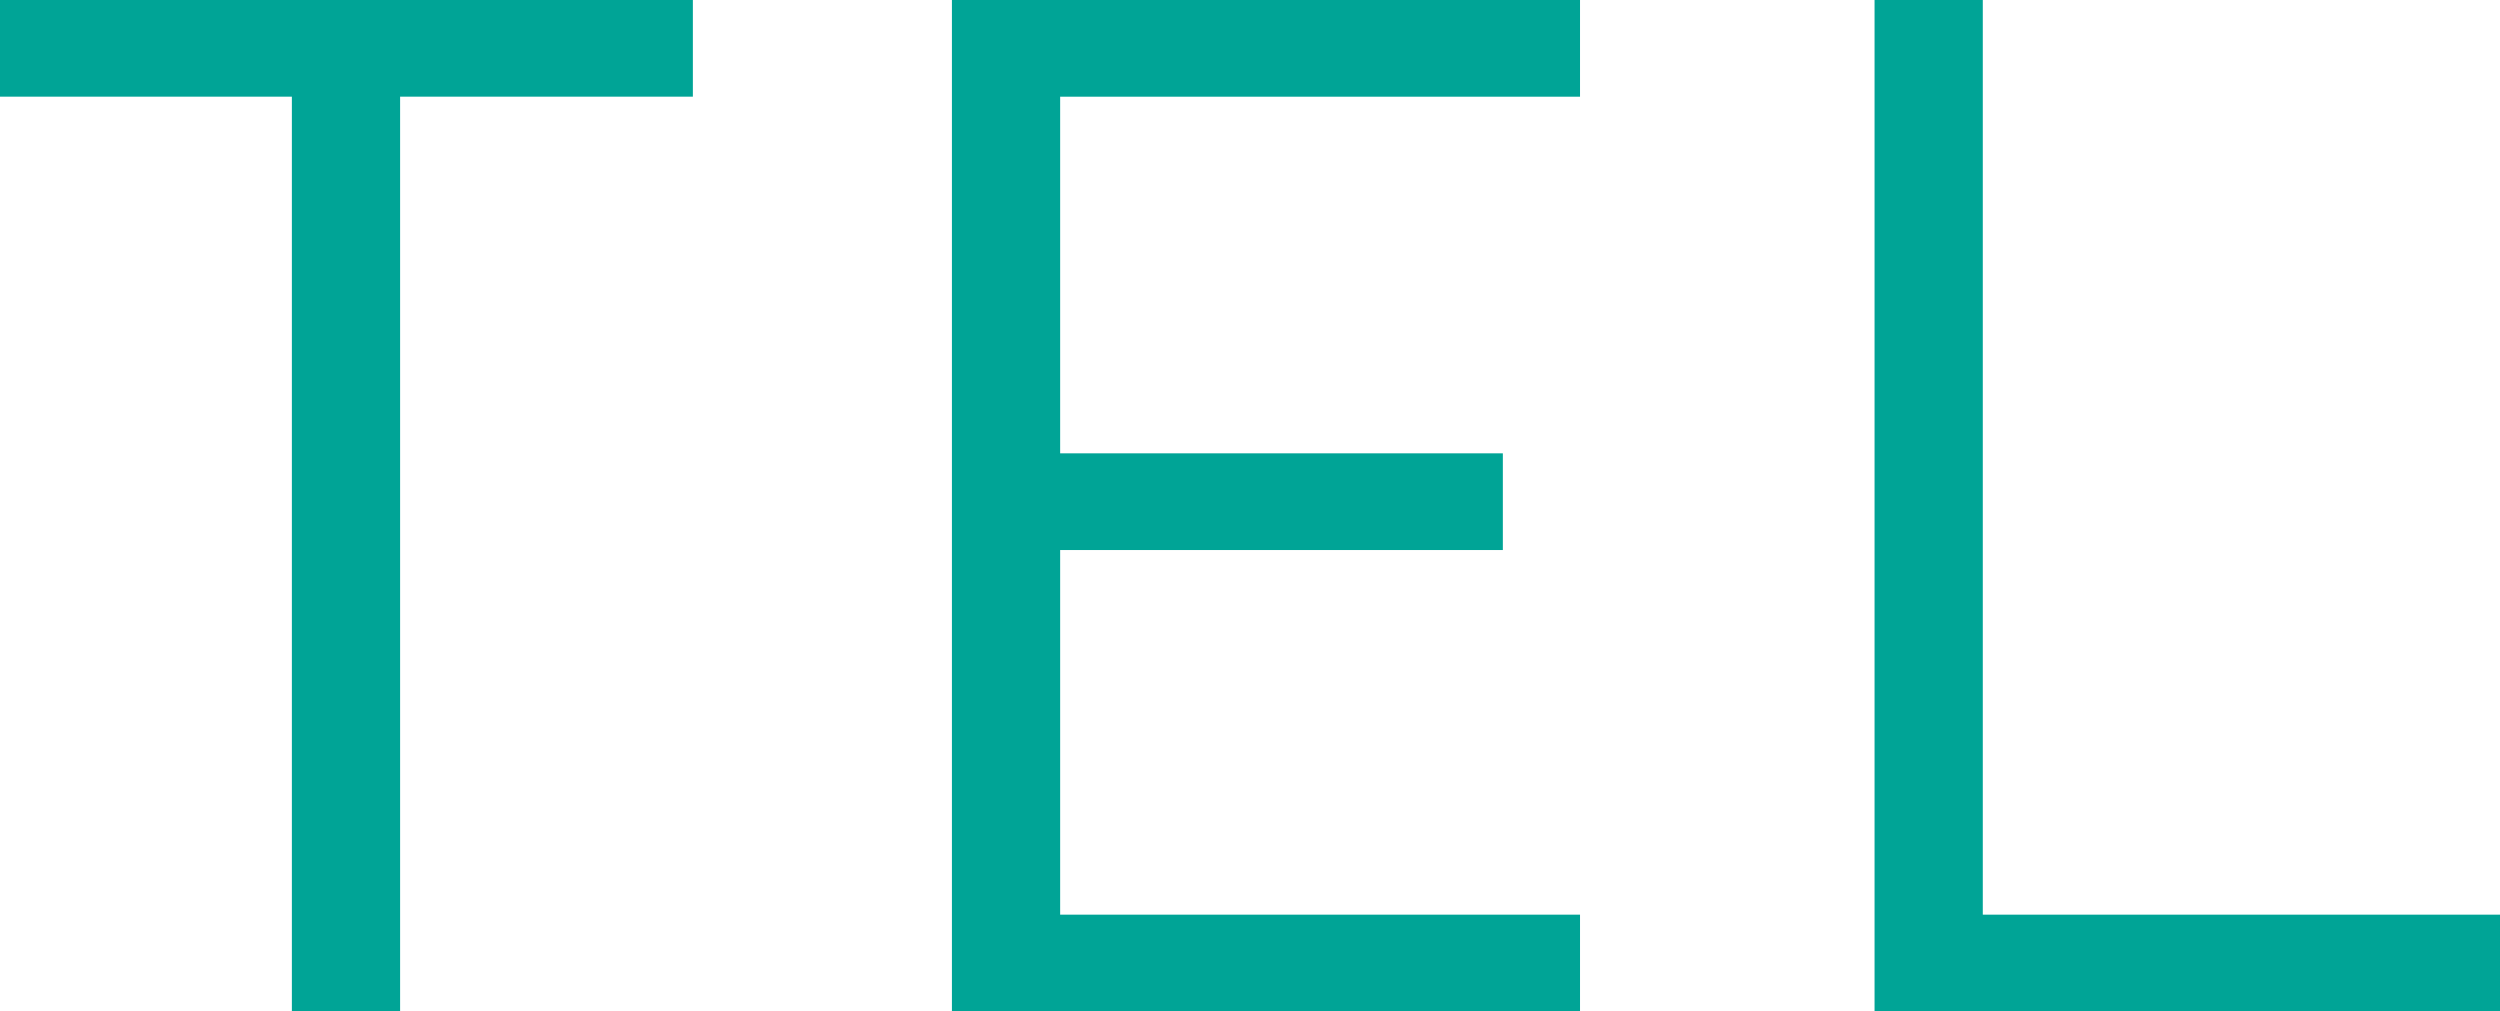
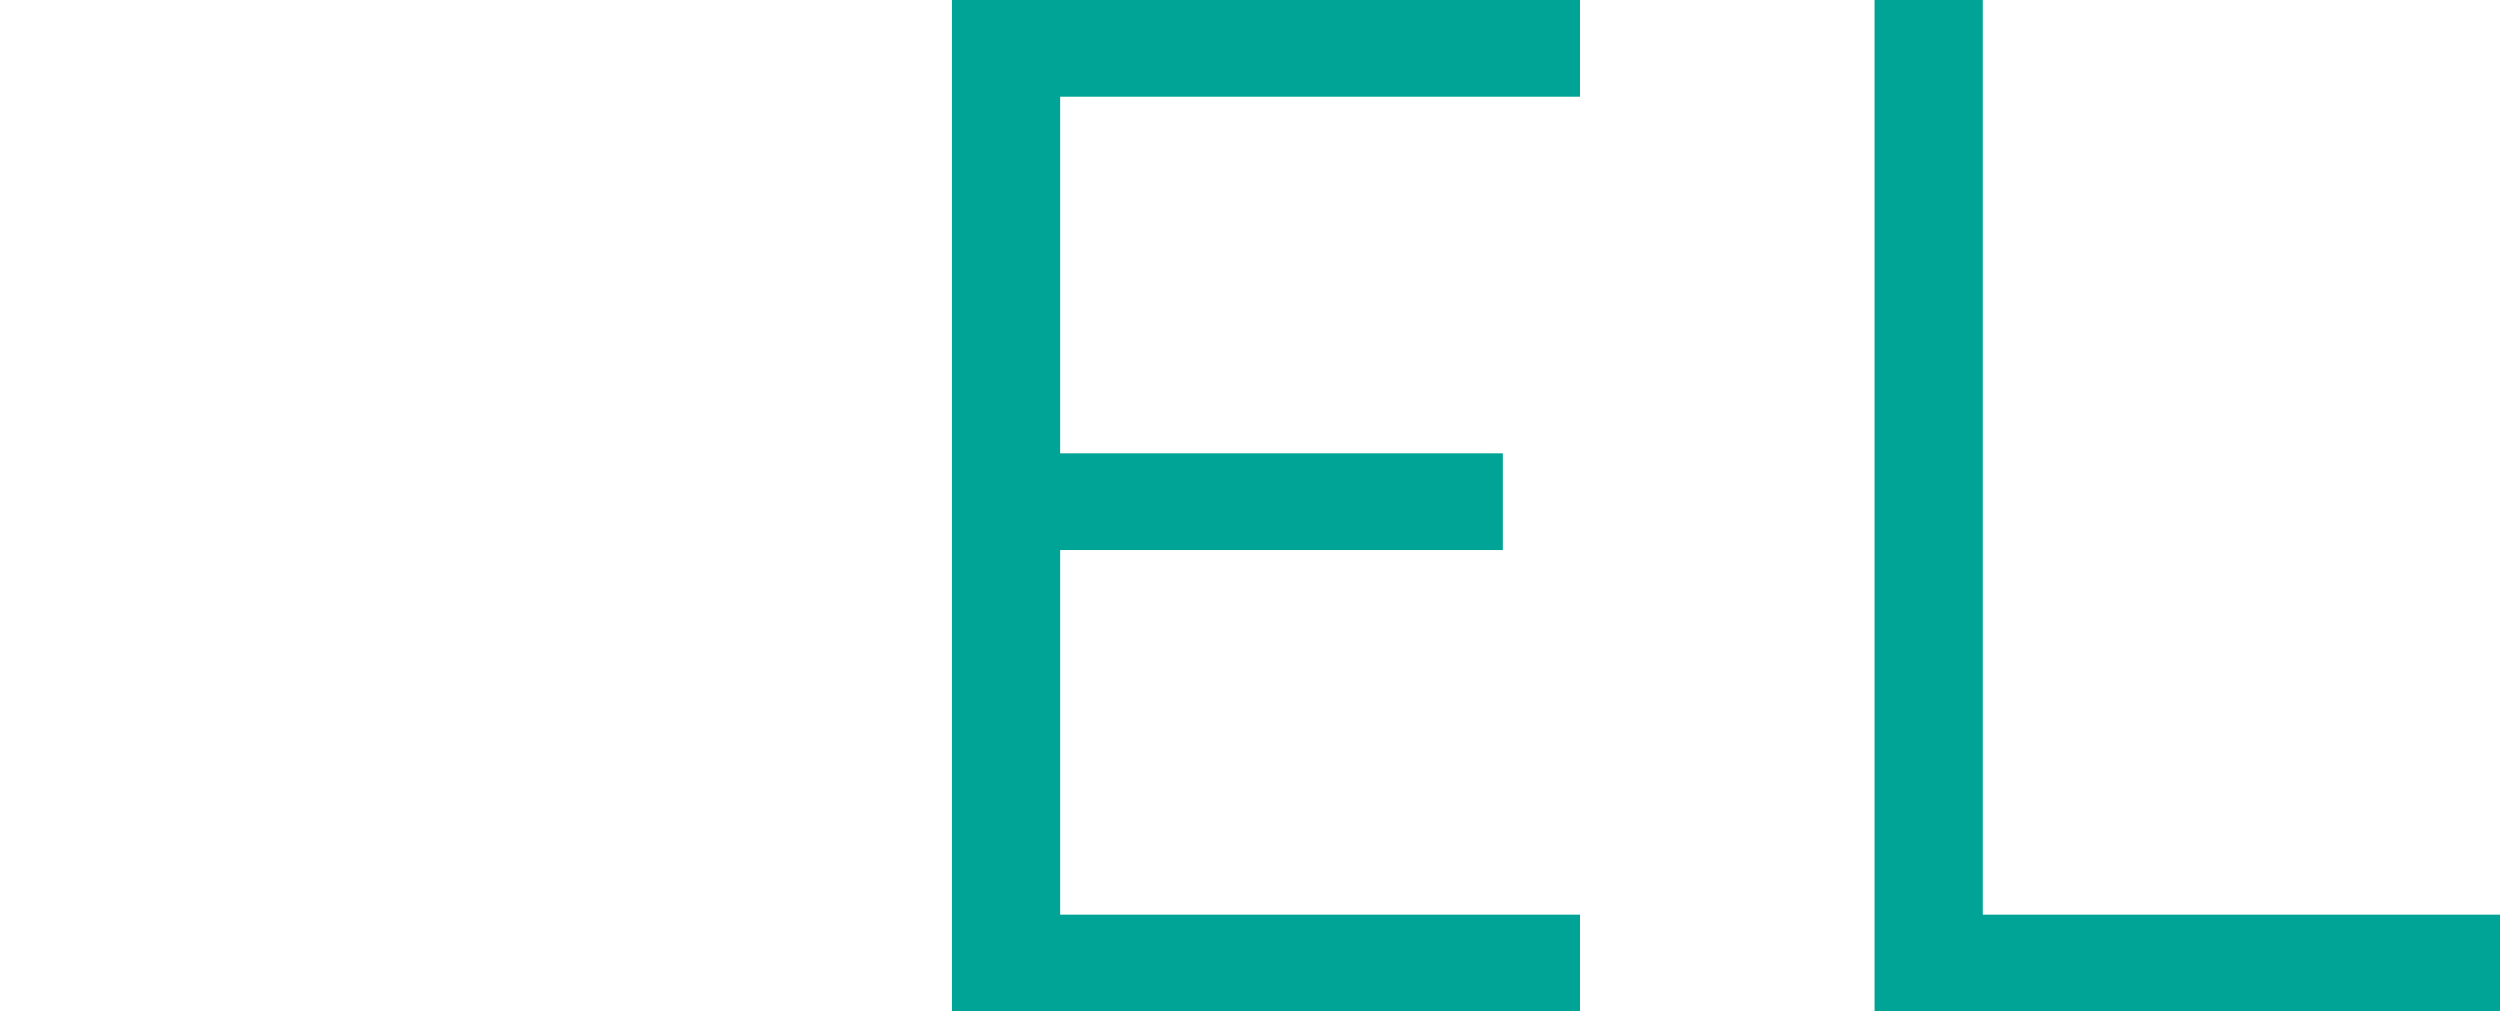
<svg xmlns="http://www.w3.org/2000/svg" id="_レイヤー_2" viewBox="0 0 28.18 11.4">
  <defs>
    <style>.cls-1{fill:#00a496;}</style>
  </defs>
  <g id="_レイヤー_1-2">
-     <path class="cls-1" d="M4.51,1.09v10.31h-1.22V1.09H0V0h7.81v1.09h-3.3Z" />
    <path class="cls-1" d="M10.73,11.4V0h7.08v1.09h-5.86v4.02h4.99v1.09h-4.99v4.11h5.86v1.09h-7.08Z" />
-     <path class="cls-1" d="M21.13,11.4V0h1.22v10.31h5.83v1.09h-7.04Z" />
+     <path class="cls-1" d="M21.13,11.4V0h1.22v10.31h5.83v1.09Z" />
  </g>
</svg>